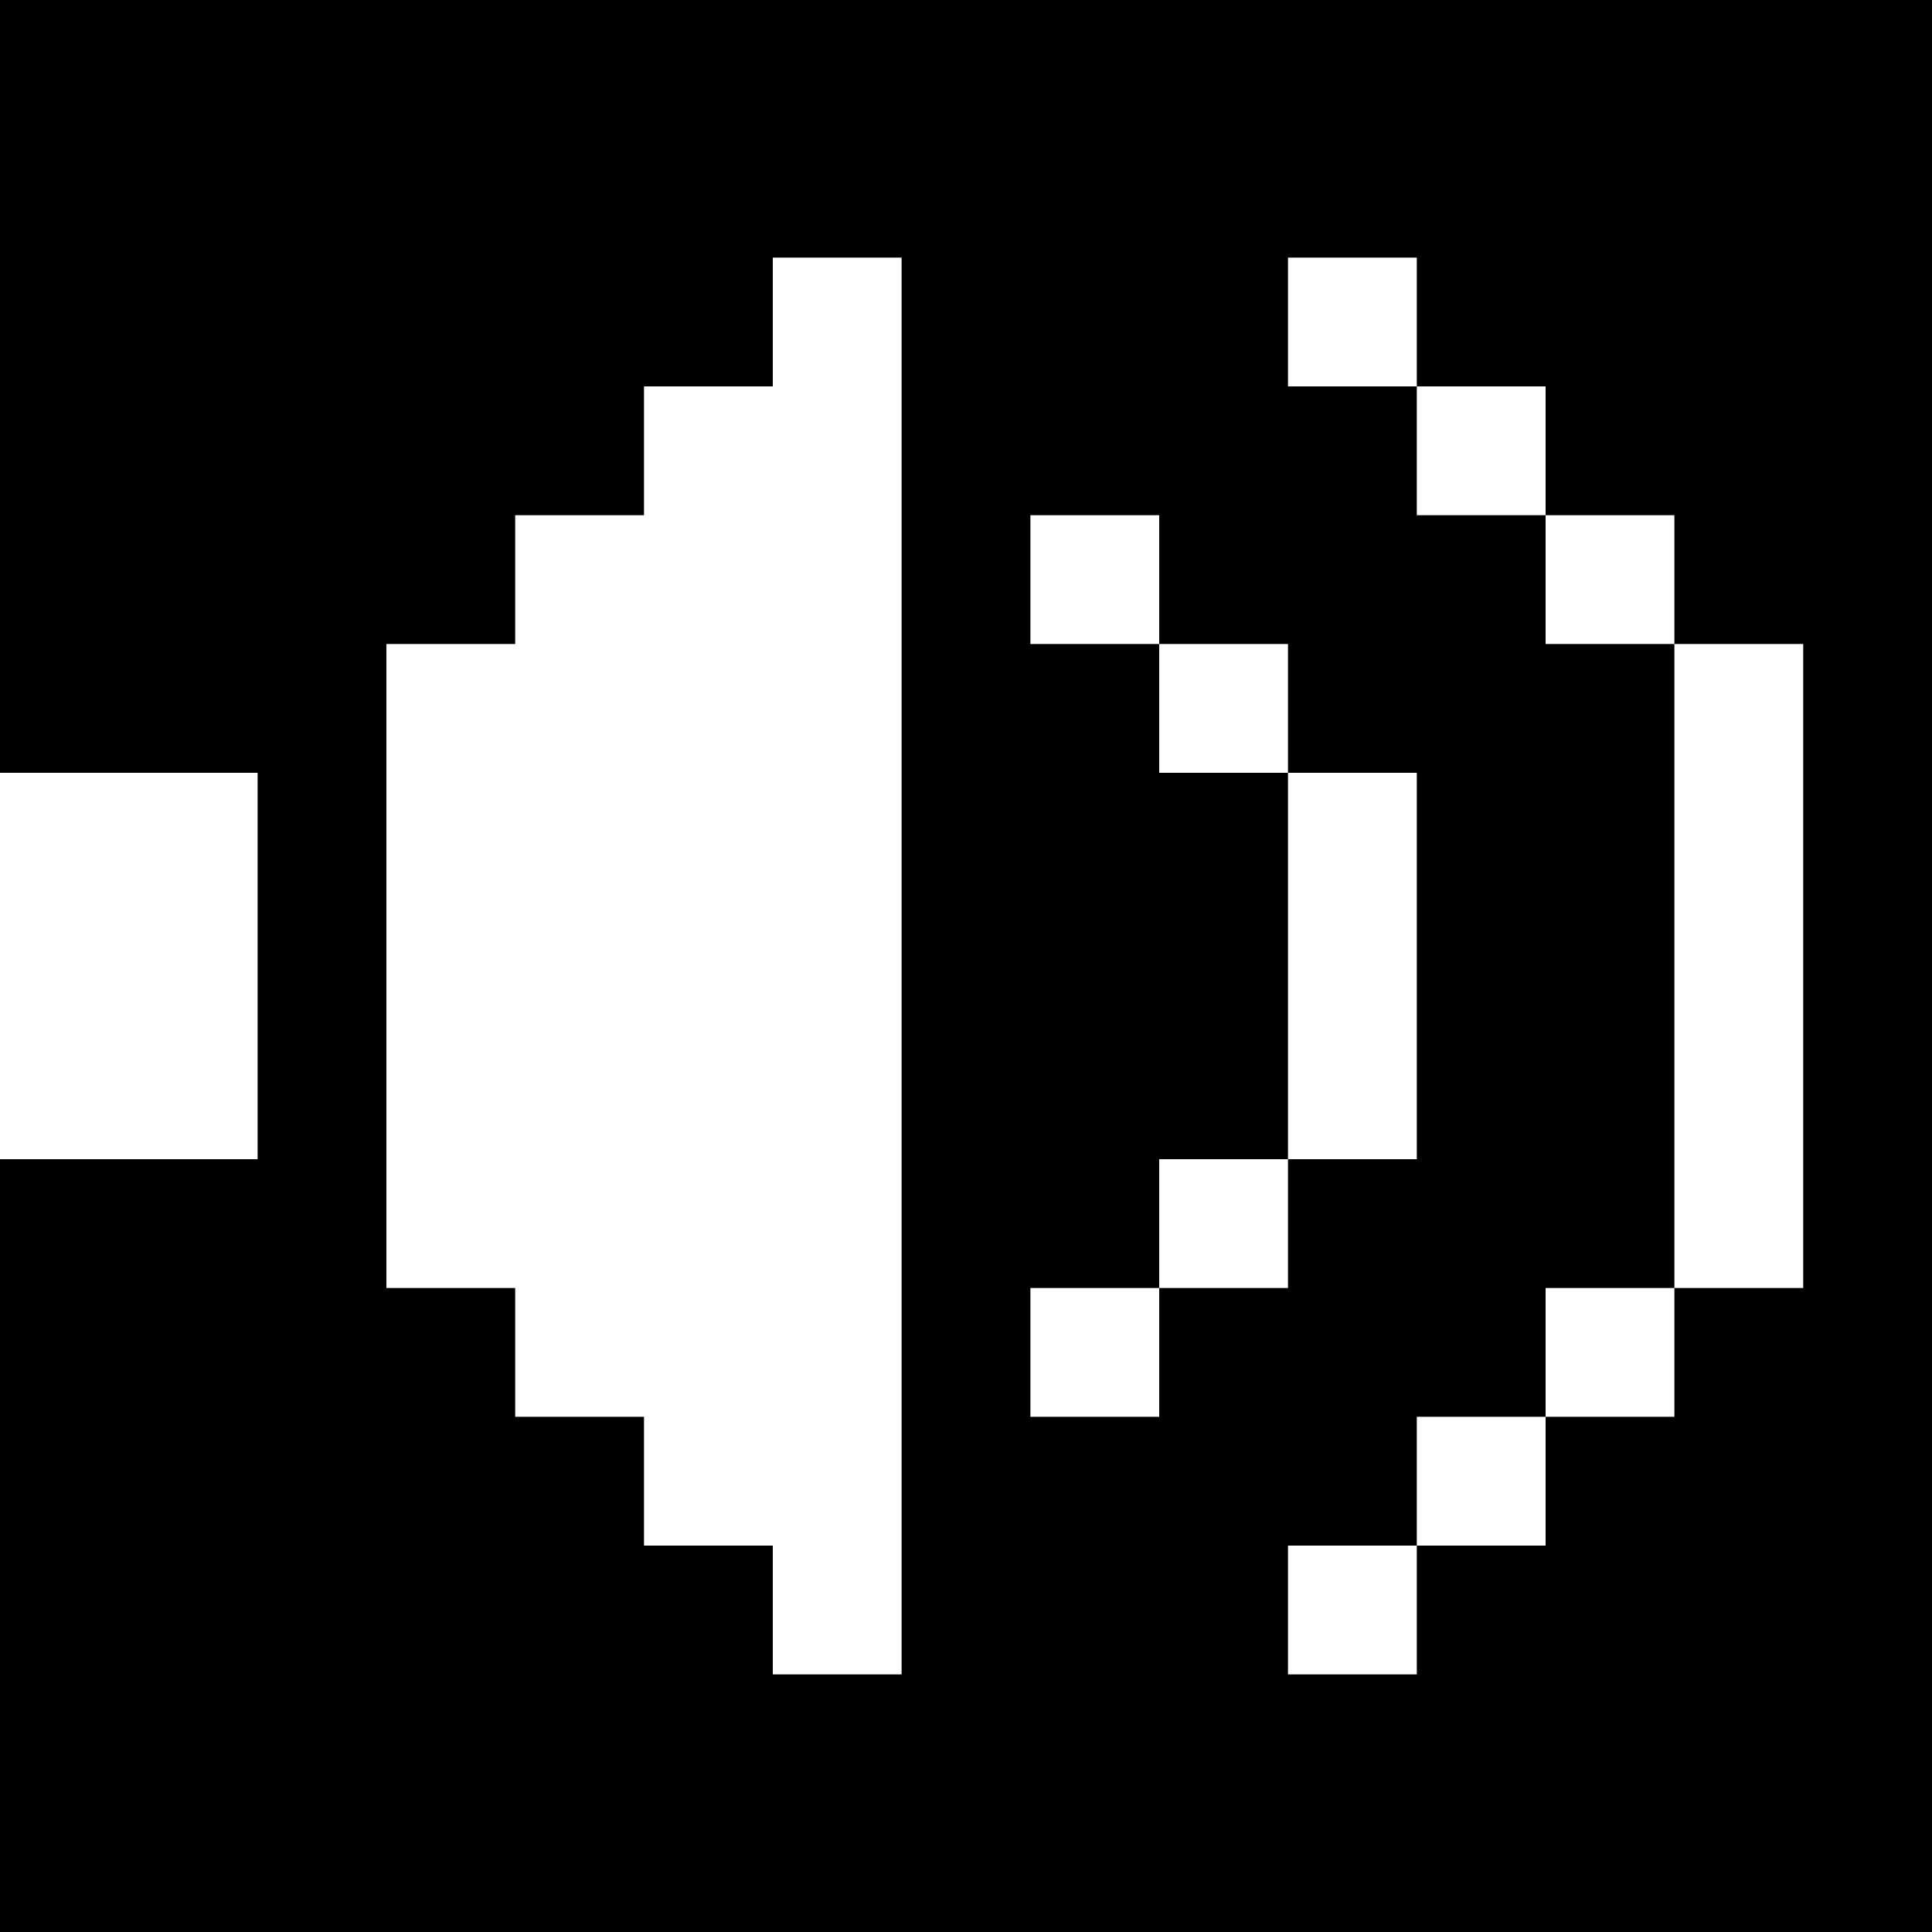
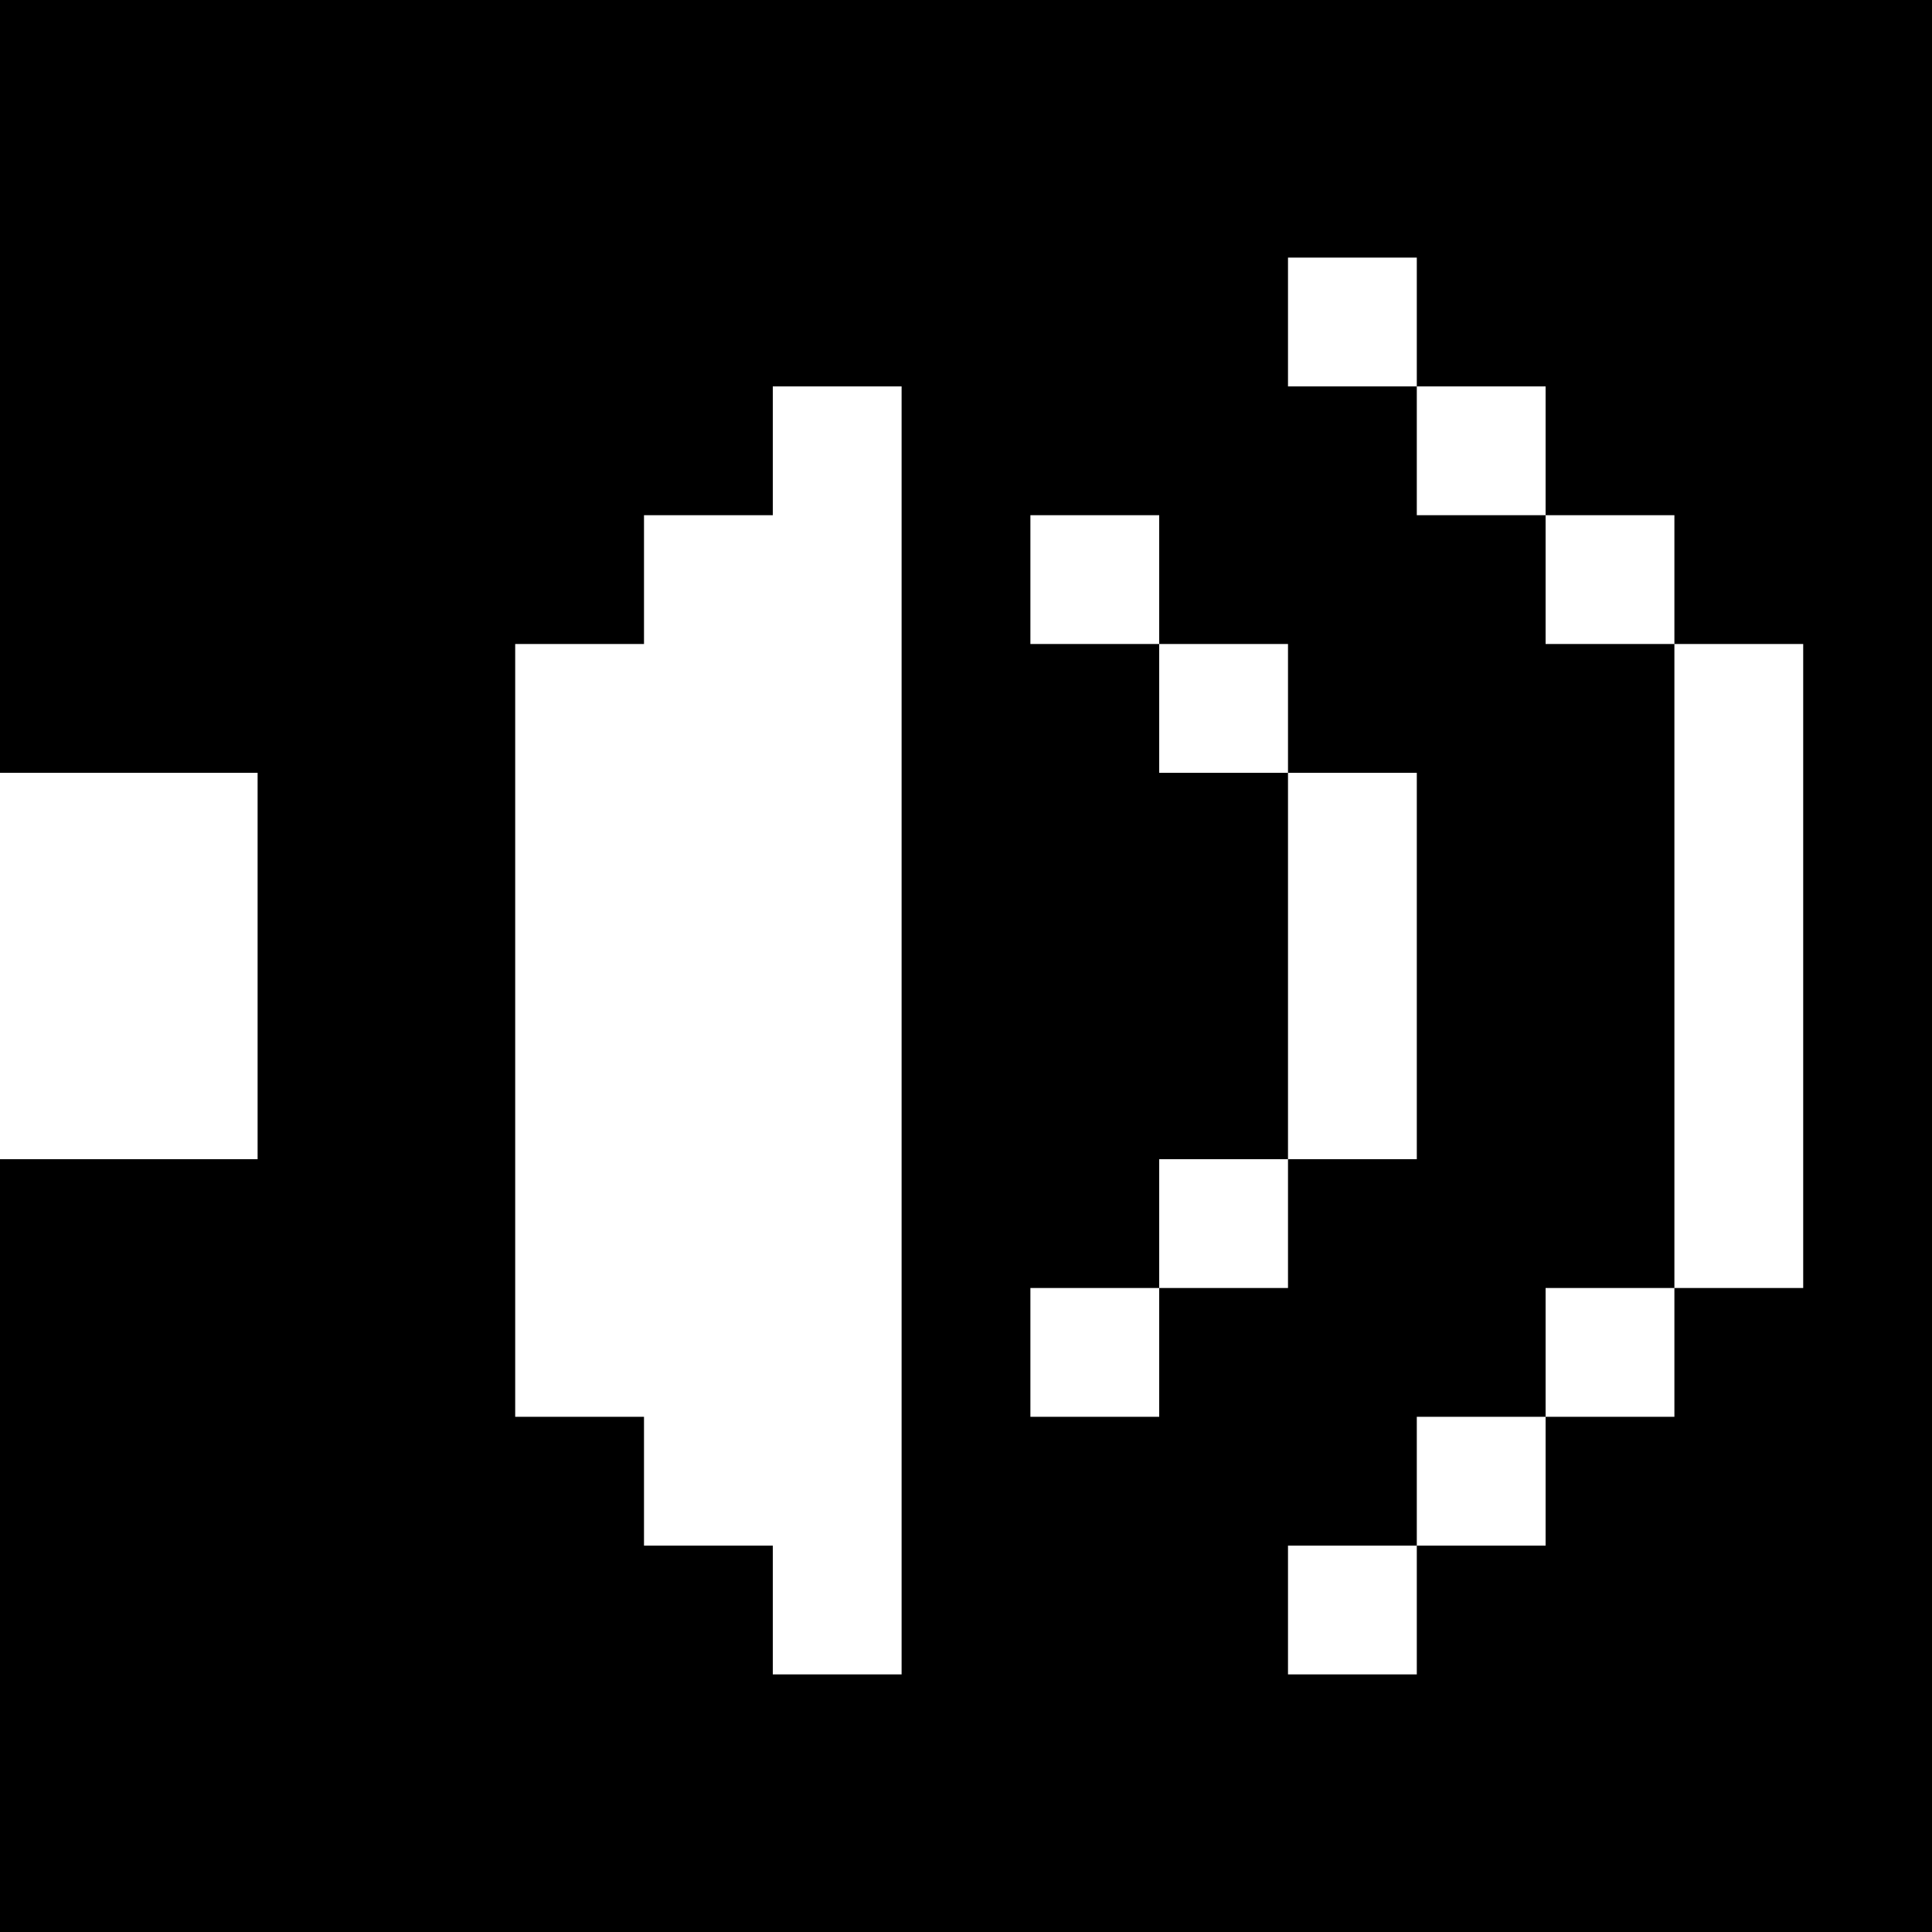
<svg xmlns="http://www.w3.org/2000/svg" version="1" width="60" height="60" viewBox="0 0 45 45">
-   <path d="M22.5 0H0v18h6v9H0v18h45V0H22.5zm-3 6H21v33h-3v-3h-3v-3h-3v-3H9V15h3v-3h3V9h3V6h1.5zm12 0H33v3h3v3h3v3h3v15h-3v3h-3v3h-3v3h-3v-3h3v-3h3v-3h3V15h-3v-3h-3V9h-3V6h1.5zm-6 6H27v3h3v3h3v9h-3v3h-3v3h-3v-3h3v-3h3v-9h-3v-3h-3v-3h1.5z" />
+   <path d="M22.5 0H0v18h6v9H0v18h45V0H22.5zm-3 6H21v33h-3v-3h-3v-3h-3v-3V15h3v-3h3V9h3V6h1.5zm12 0H33v3h3v3h3v3h3v15h-3v3h-3v3h-3v3h-3v-3h3v-3h3v-3h3V15h-3v-3h-3V9h-3V6h1.5zm-6 6H27v3h3v3h3v9h-3v3h-3v3h-3v-3h3v-3h3v-9h-3v-3h-3v-3h1.5z" />
</svg>